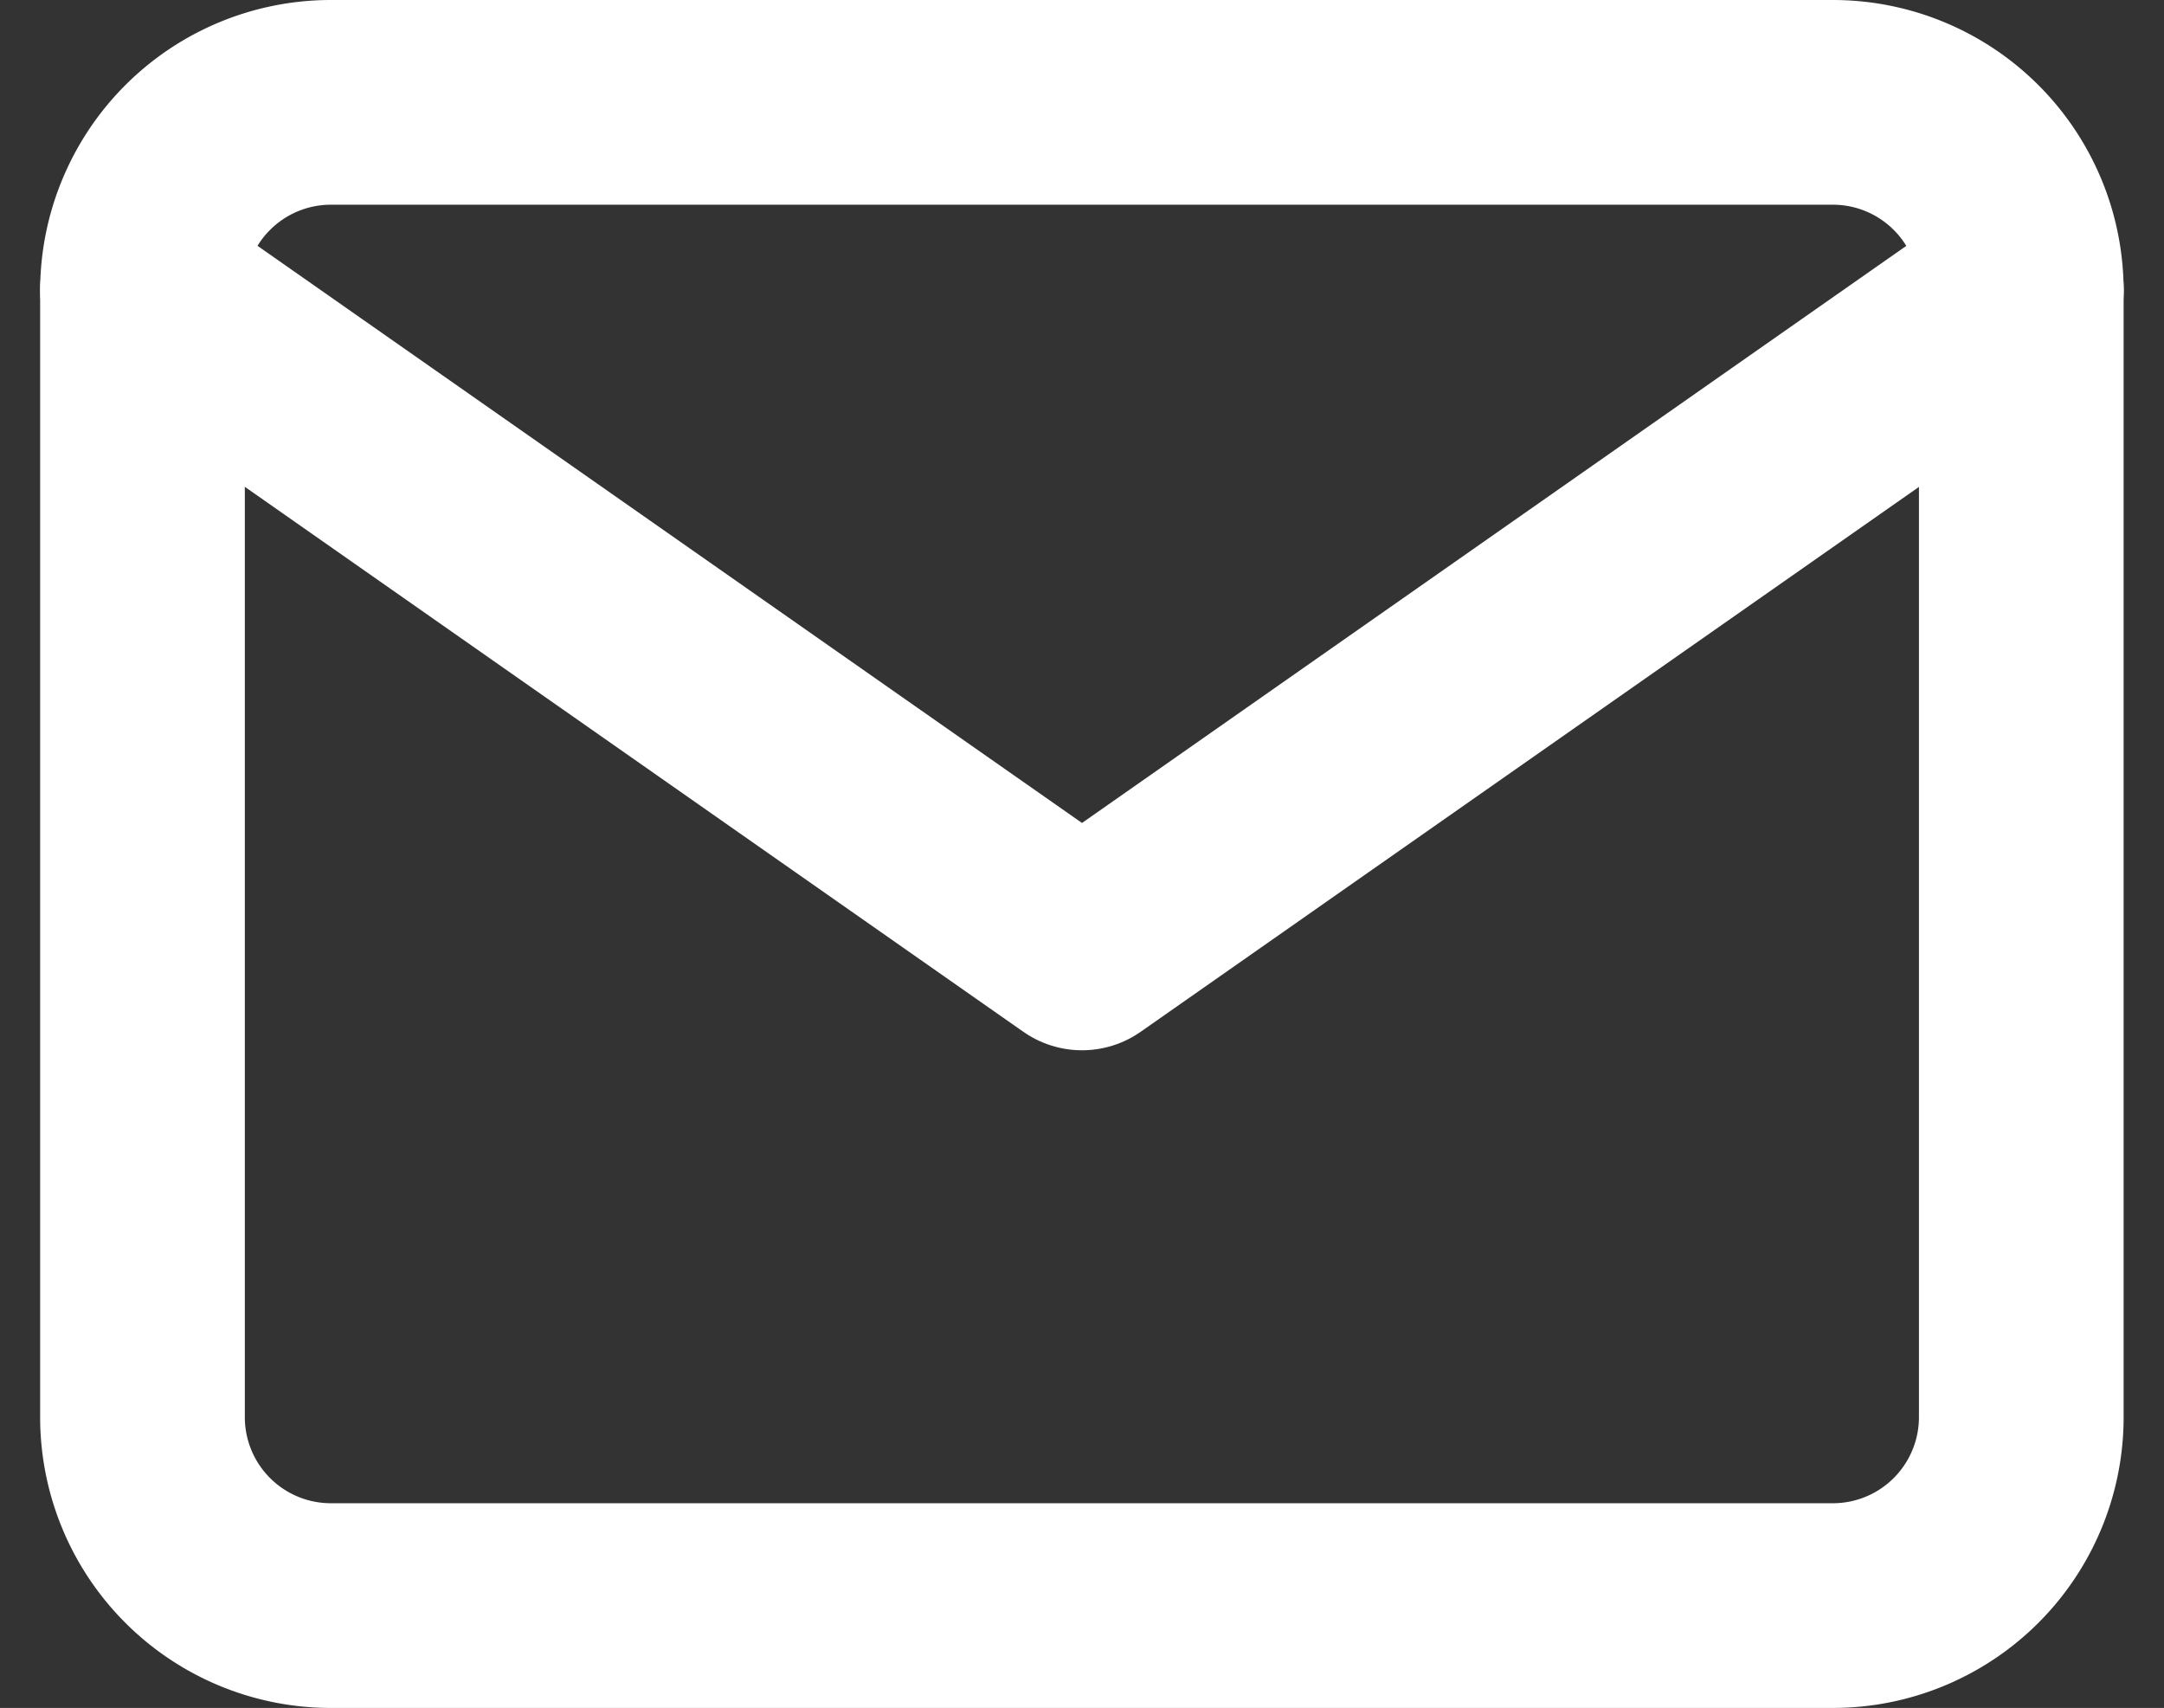
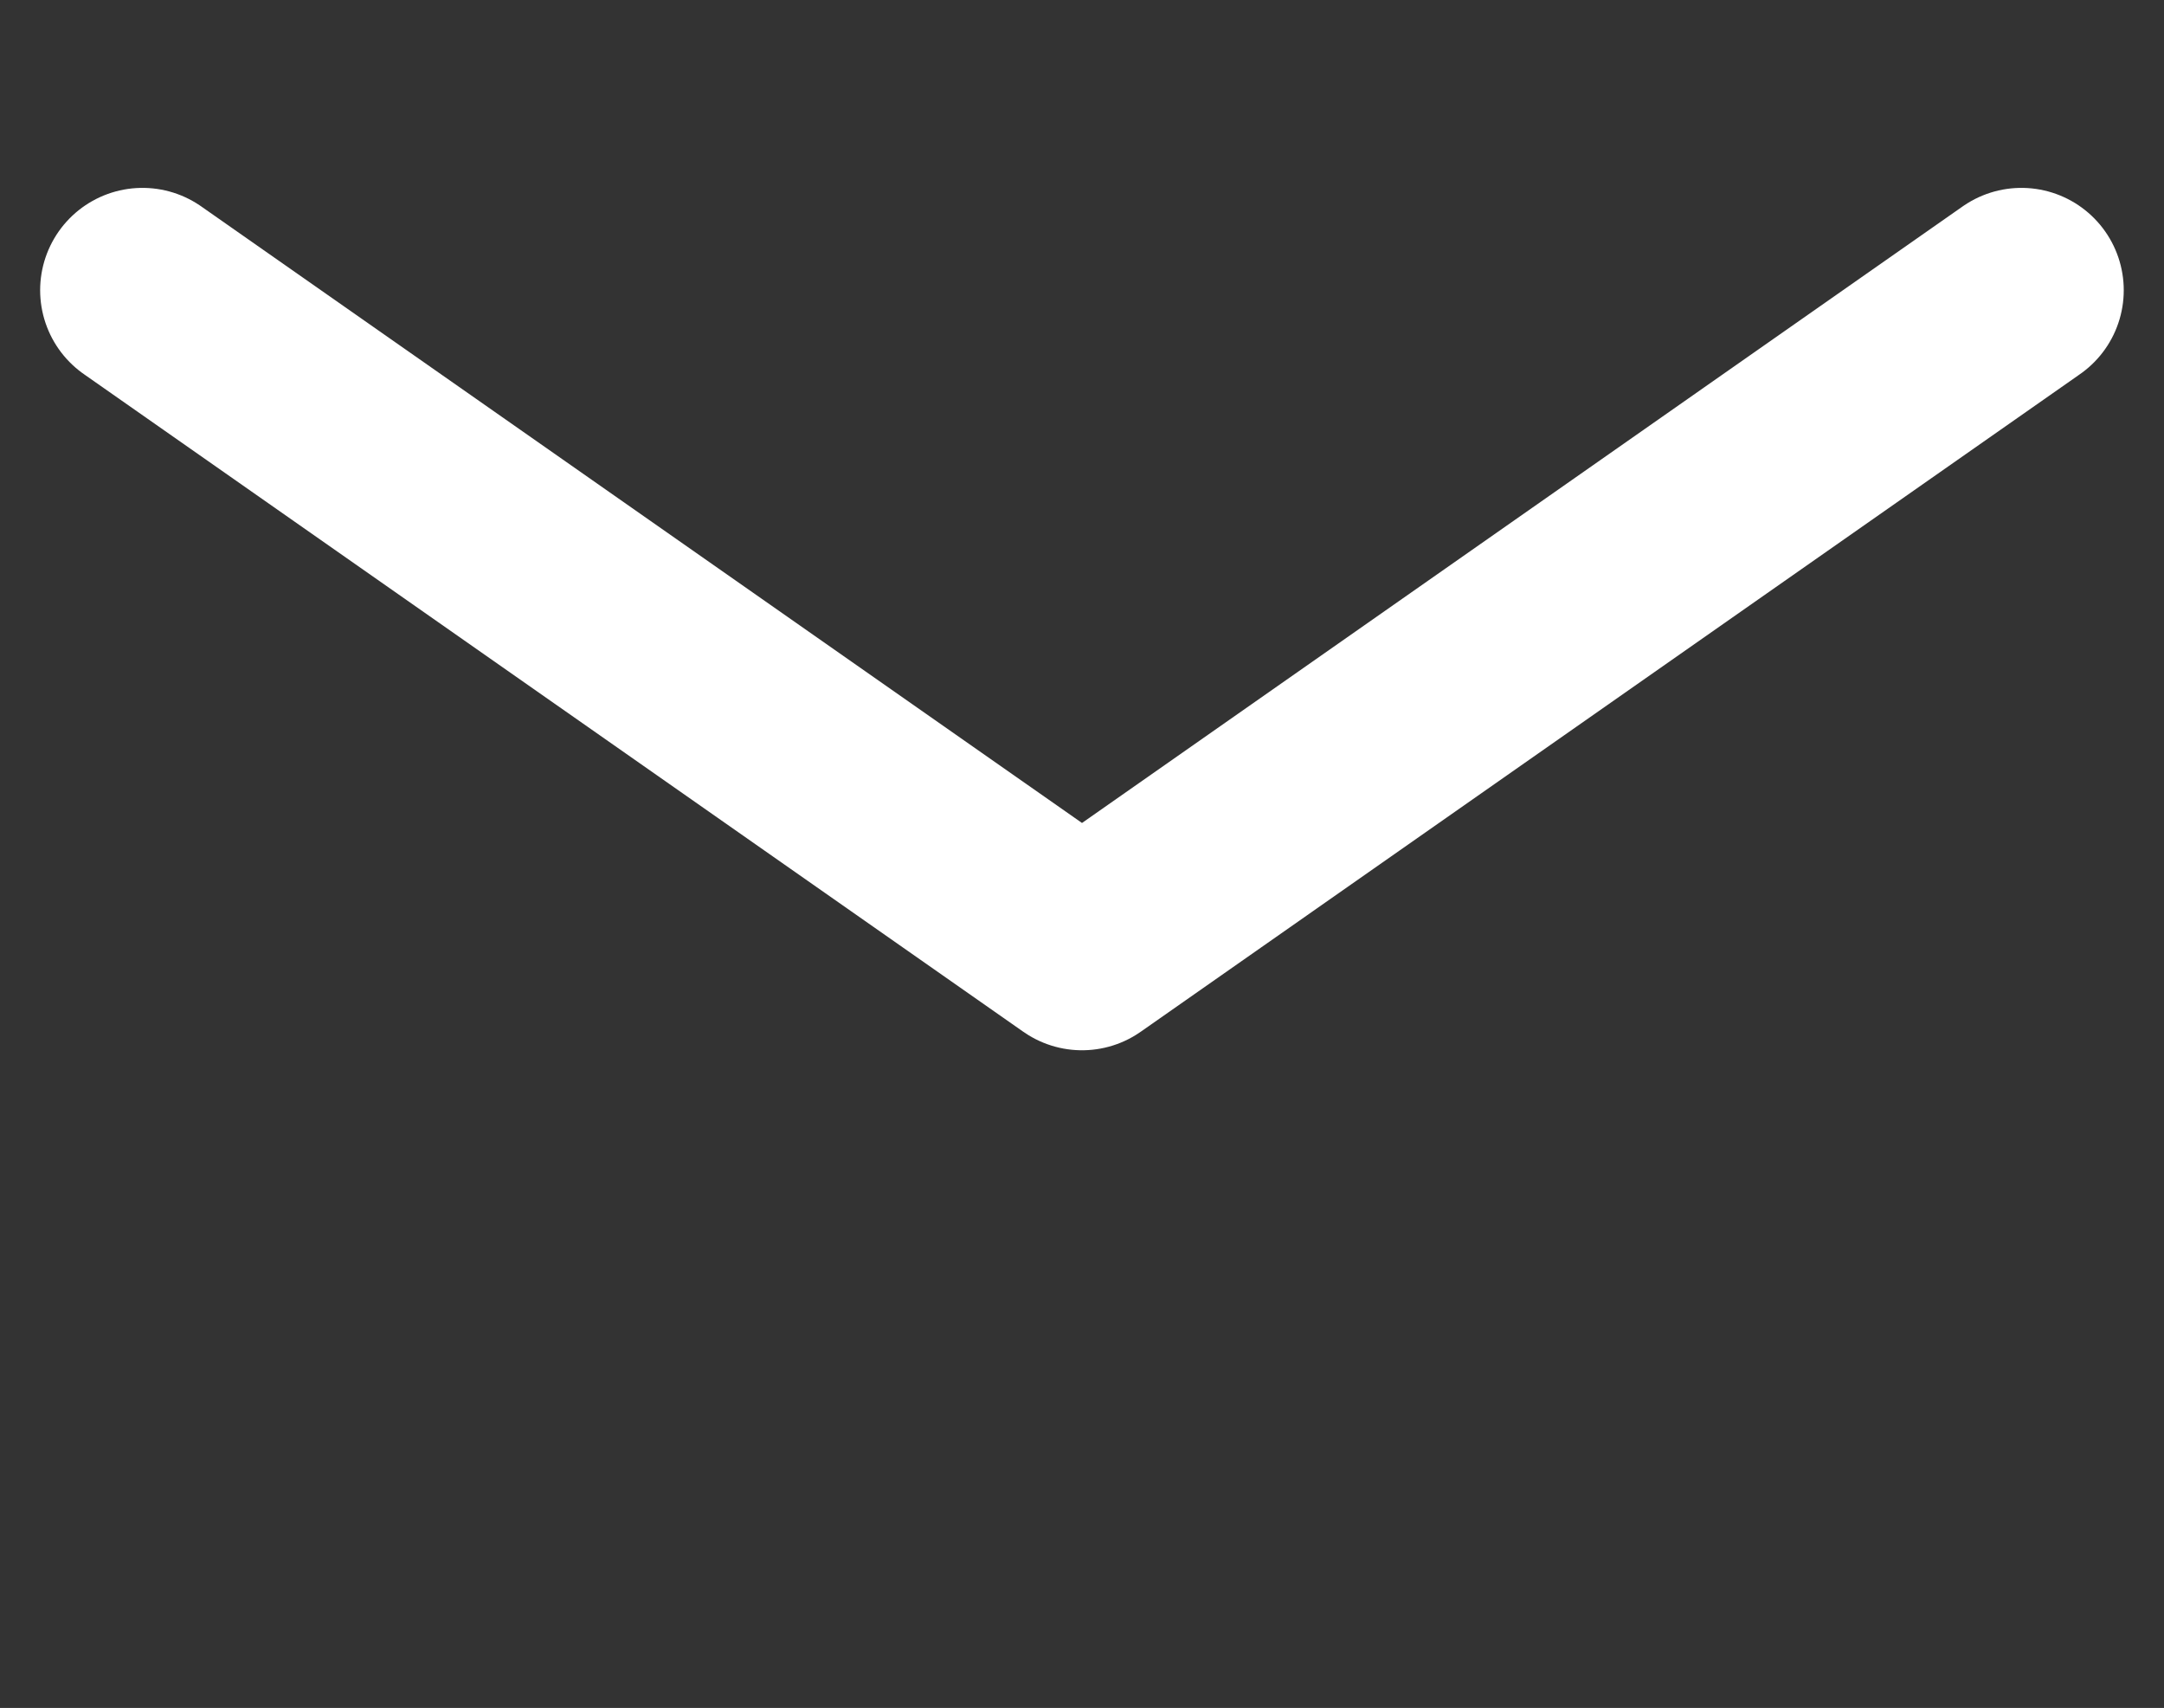
<svg xmlns="http://www.w3.org/2000/svg" width="19.03" height="15.018" viewBox="0 0 19.03 15.018">
  <rect x="0" y="0" width="19.03" height="15.018" fill="#333333" stroke="none" />
  <g id="Icon_feather-mail" data-name="Icon feather-mail" transform="translate(1.253 0.9)">
-     <path id="Path_251" data-name="Path 251" d="M4.652,6H17.87a1.657,1.657,0,0,1,1.652,1.652v9.914a1.657,1.657,0,0,1-1.652,1.652H4.652A1.657,1.657,0,0,1,3,17.566V7.652A1.657,1.657,0,0,1,4.652,6Z" transform="translate(-3 -6)" fill="none" stroke="#fff" stroke-linecap="round" stroke-linejoin="round" stroke-width="1.8" />
    <path id="Path_252" data-name="Path 252" d="M19.523,9l-8.261,5.783L3,9" transform="translate(-3 -7.348)" fill="none" stroke="#fff" stroke-linecap="round" stroke-linejoin="round" stroke-width="1.8" />
  </g>
</svg>